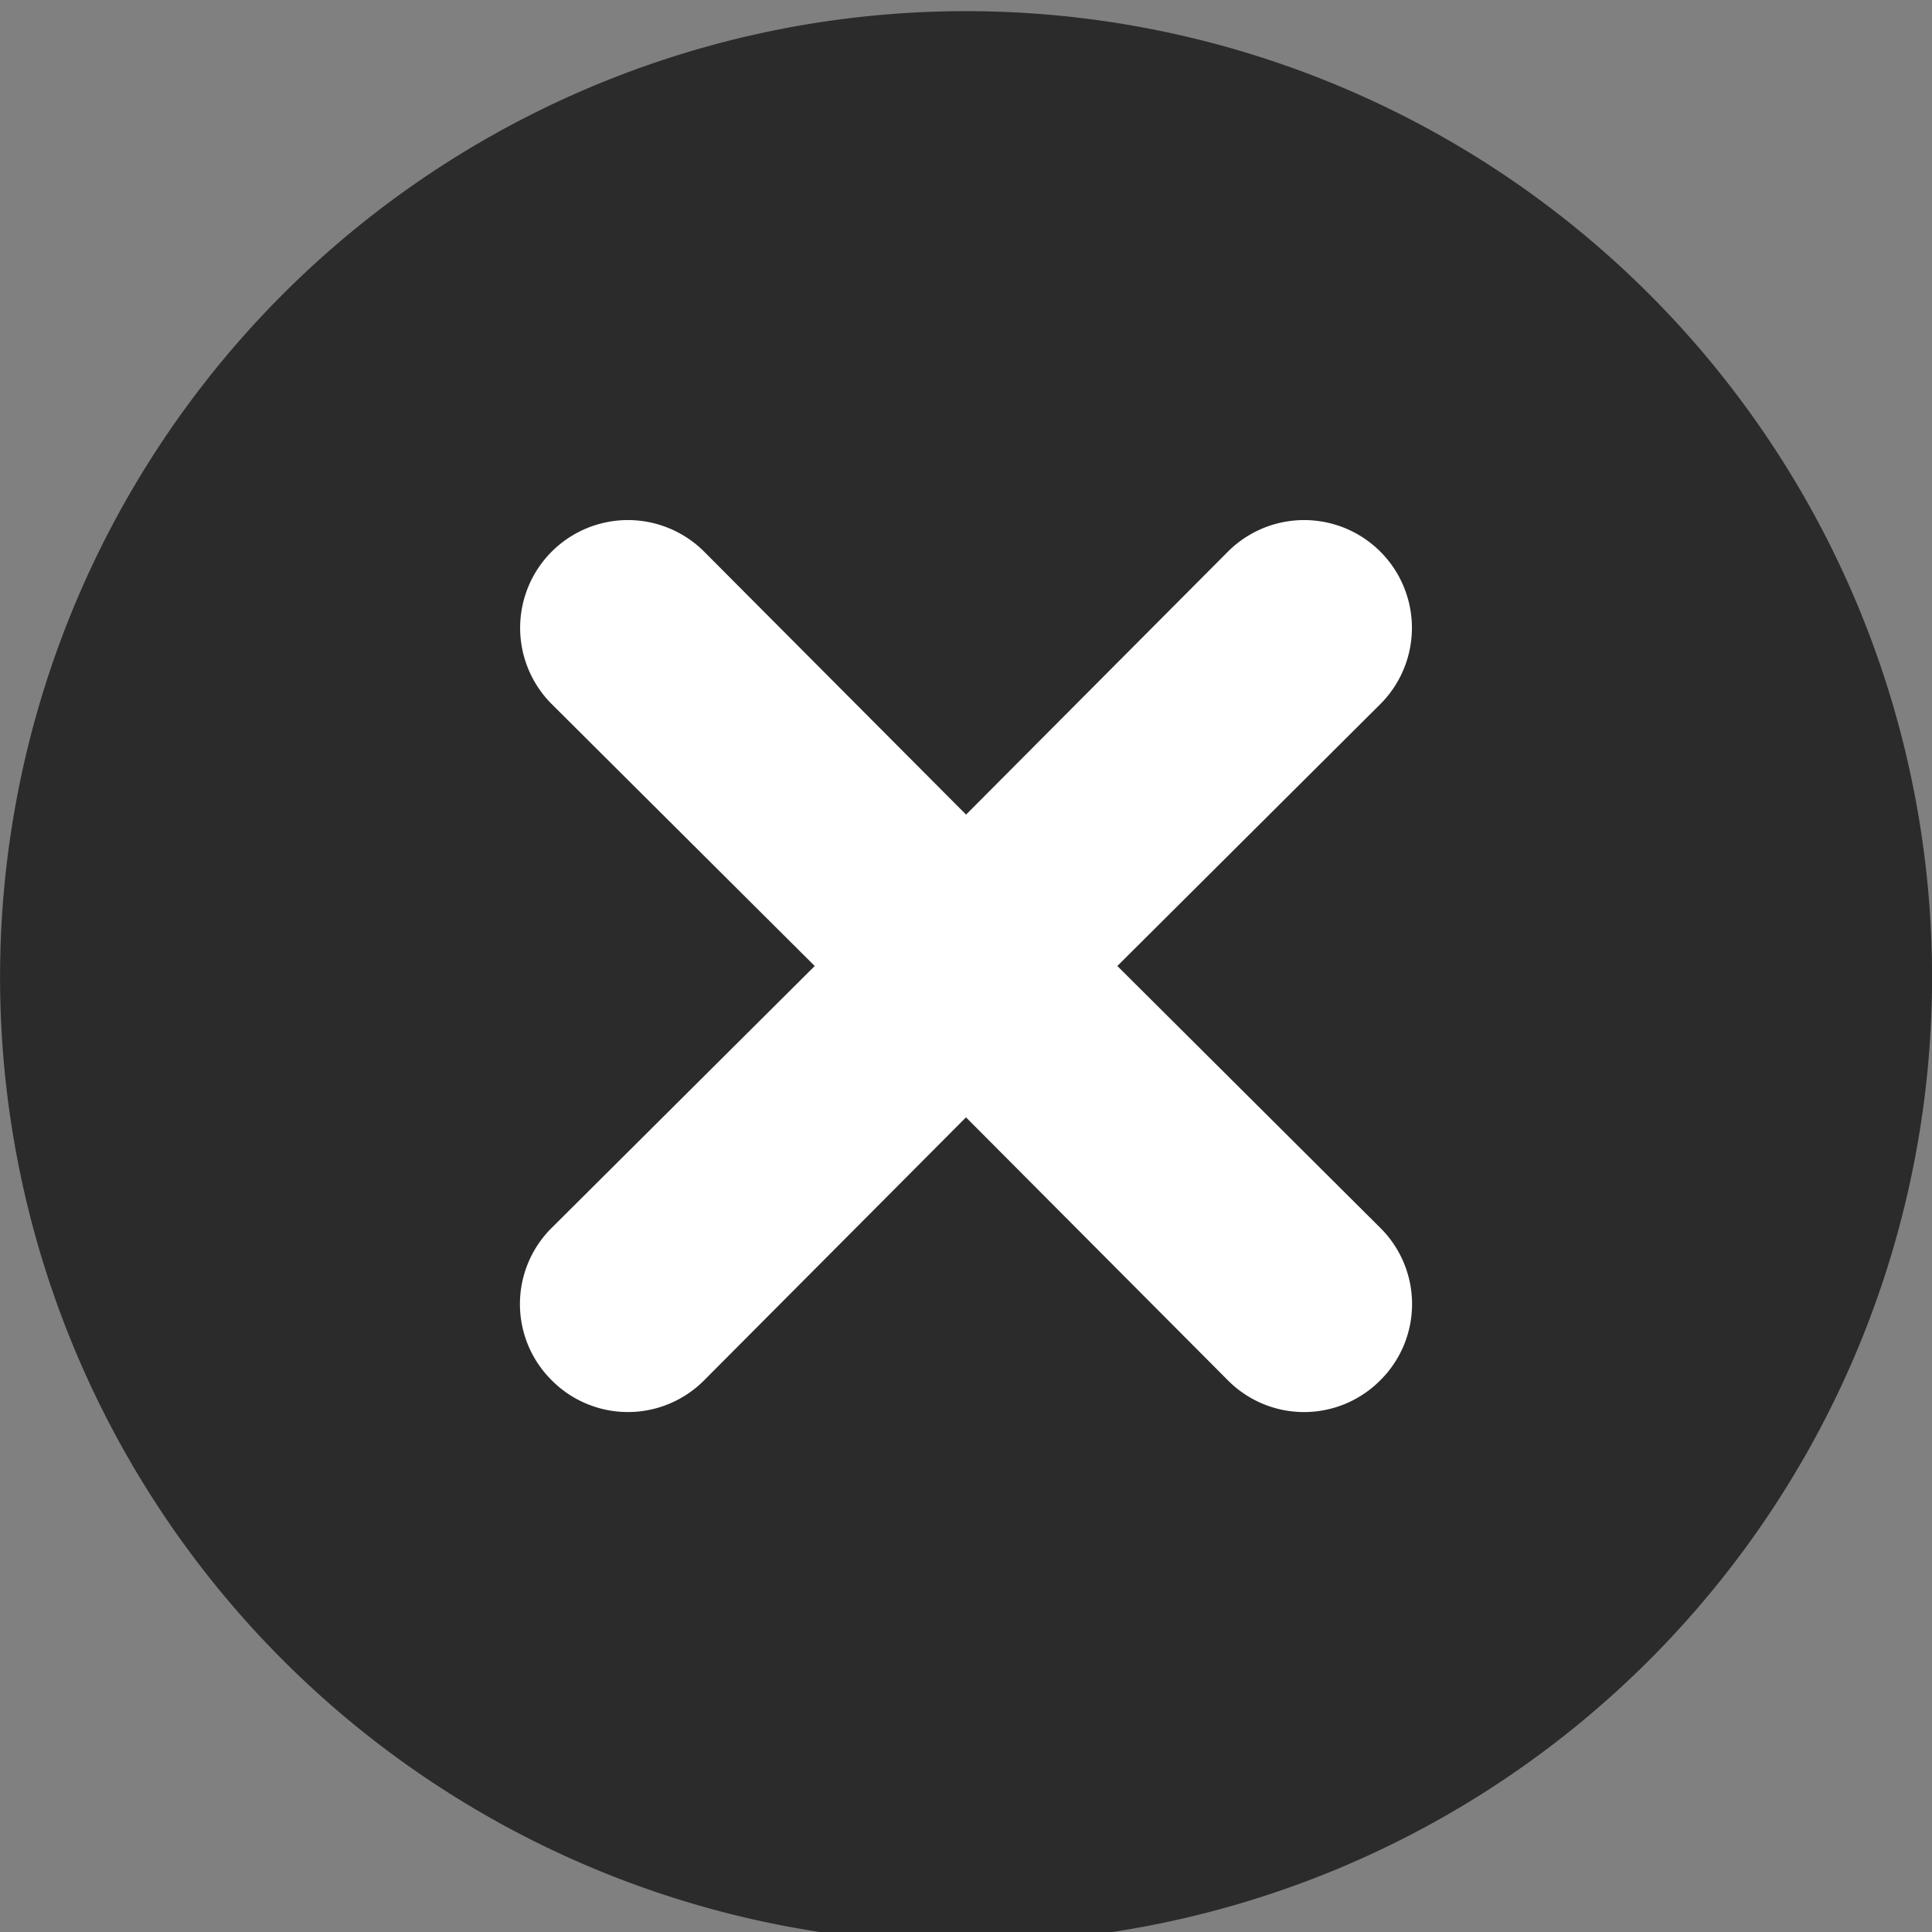
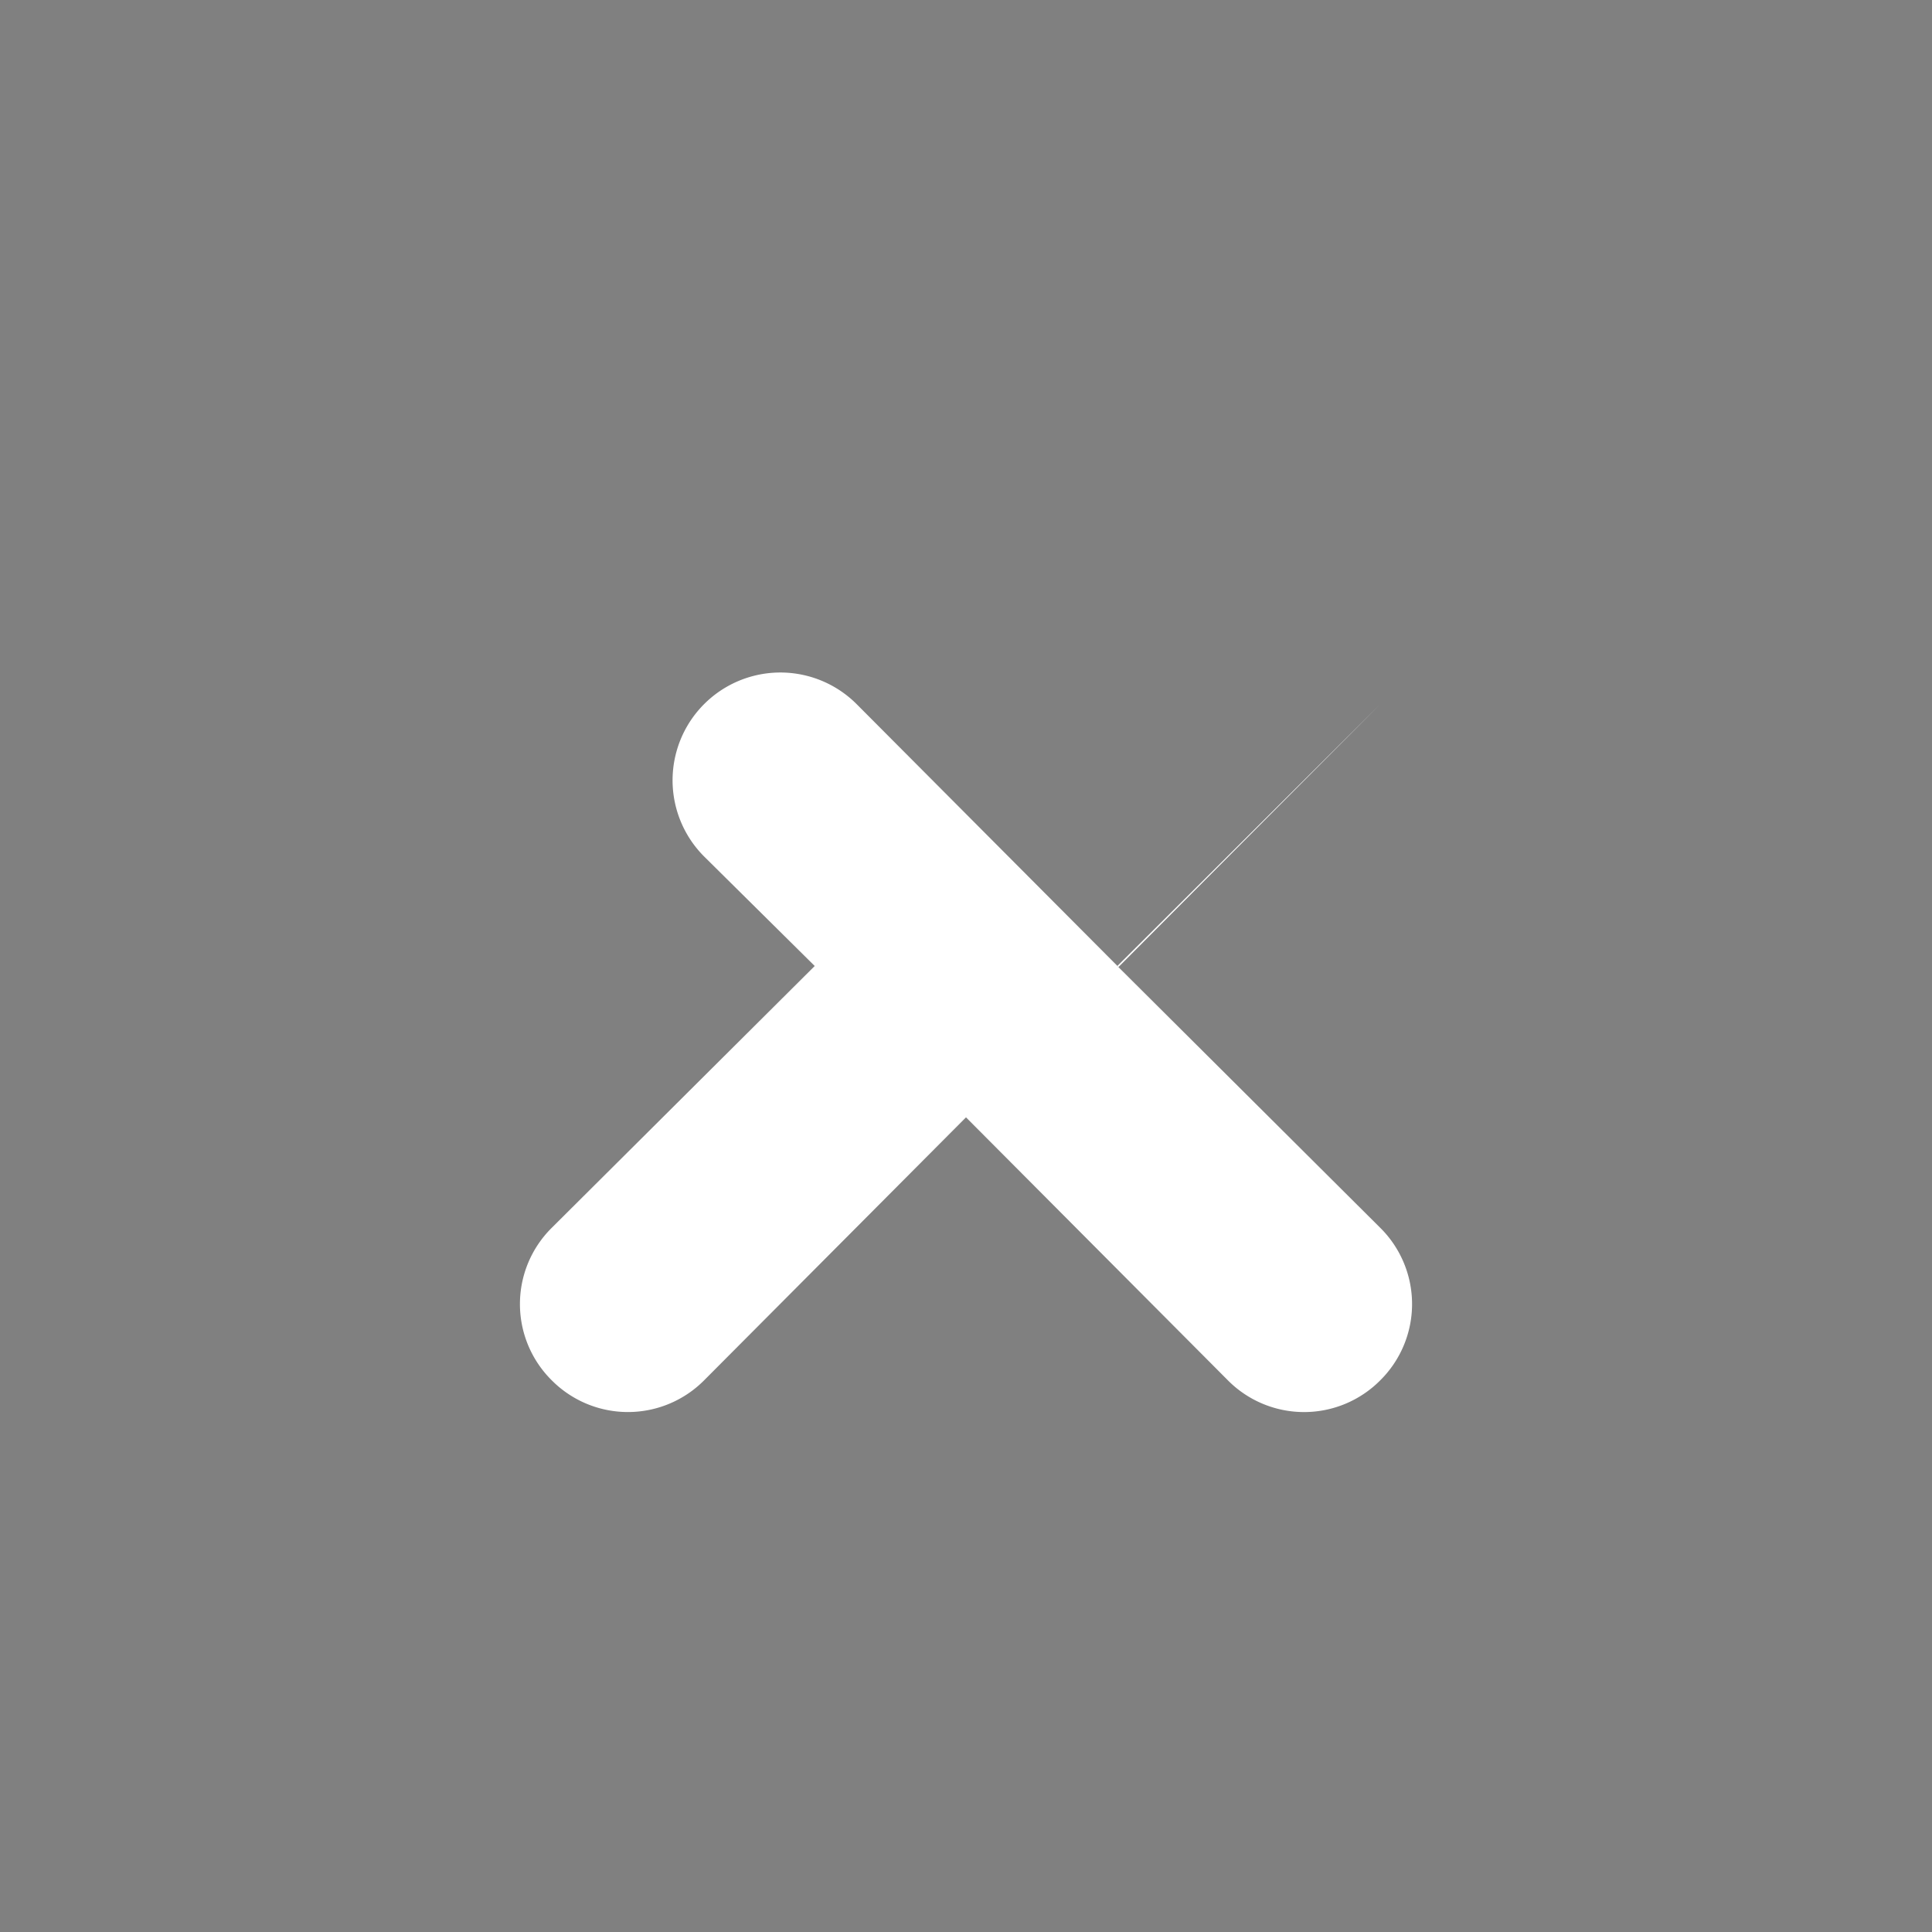
<svg xmlns="http://www.w3.org/2000/svg" width="30" height="30" fill="none">
  <rect width="100%" height="100%" fill="#808080" stroke="none" />
-   <path d="M30 15A15 15 0 11.002 15 15 15 0 0130 15z" fill="#222" fill-opacity=".9" />
-   <path d="M17.35 15l4.084-4.067a1.672 1.672 0 00-2.367-2.367l-4.066 4.083-4.067-4.083a1.673 1.673 0 10-2.367 2.367L12.651 15l-4.084 4.066a1.666 1.666 0 000 2.367 1.667 1.667 0 002.367 0L15 17.35l4.066 4.083a1.666 1.666 0 002.367 0 1.666 1.666 0 000-2.367L17.35 15z" fill="#fff" />
+   <path d="M17.35 15l4.084-4.067l-4.066 4.083-4.067-4.083a1.673 1.673 0 10-2.367 2.367L12.651 15l-4.084 4.066a1.666 1.666 0 000 2.367 1.667 1.667 0 002.367 0L15 17.35l4.066 4.083a1.666 1.666 0 002.367 0 1.666 1.666 0 000-2.367L17.35 15z" fill="#fff" />
</svg>